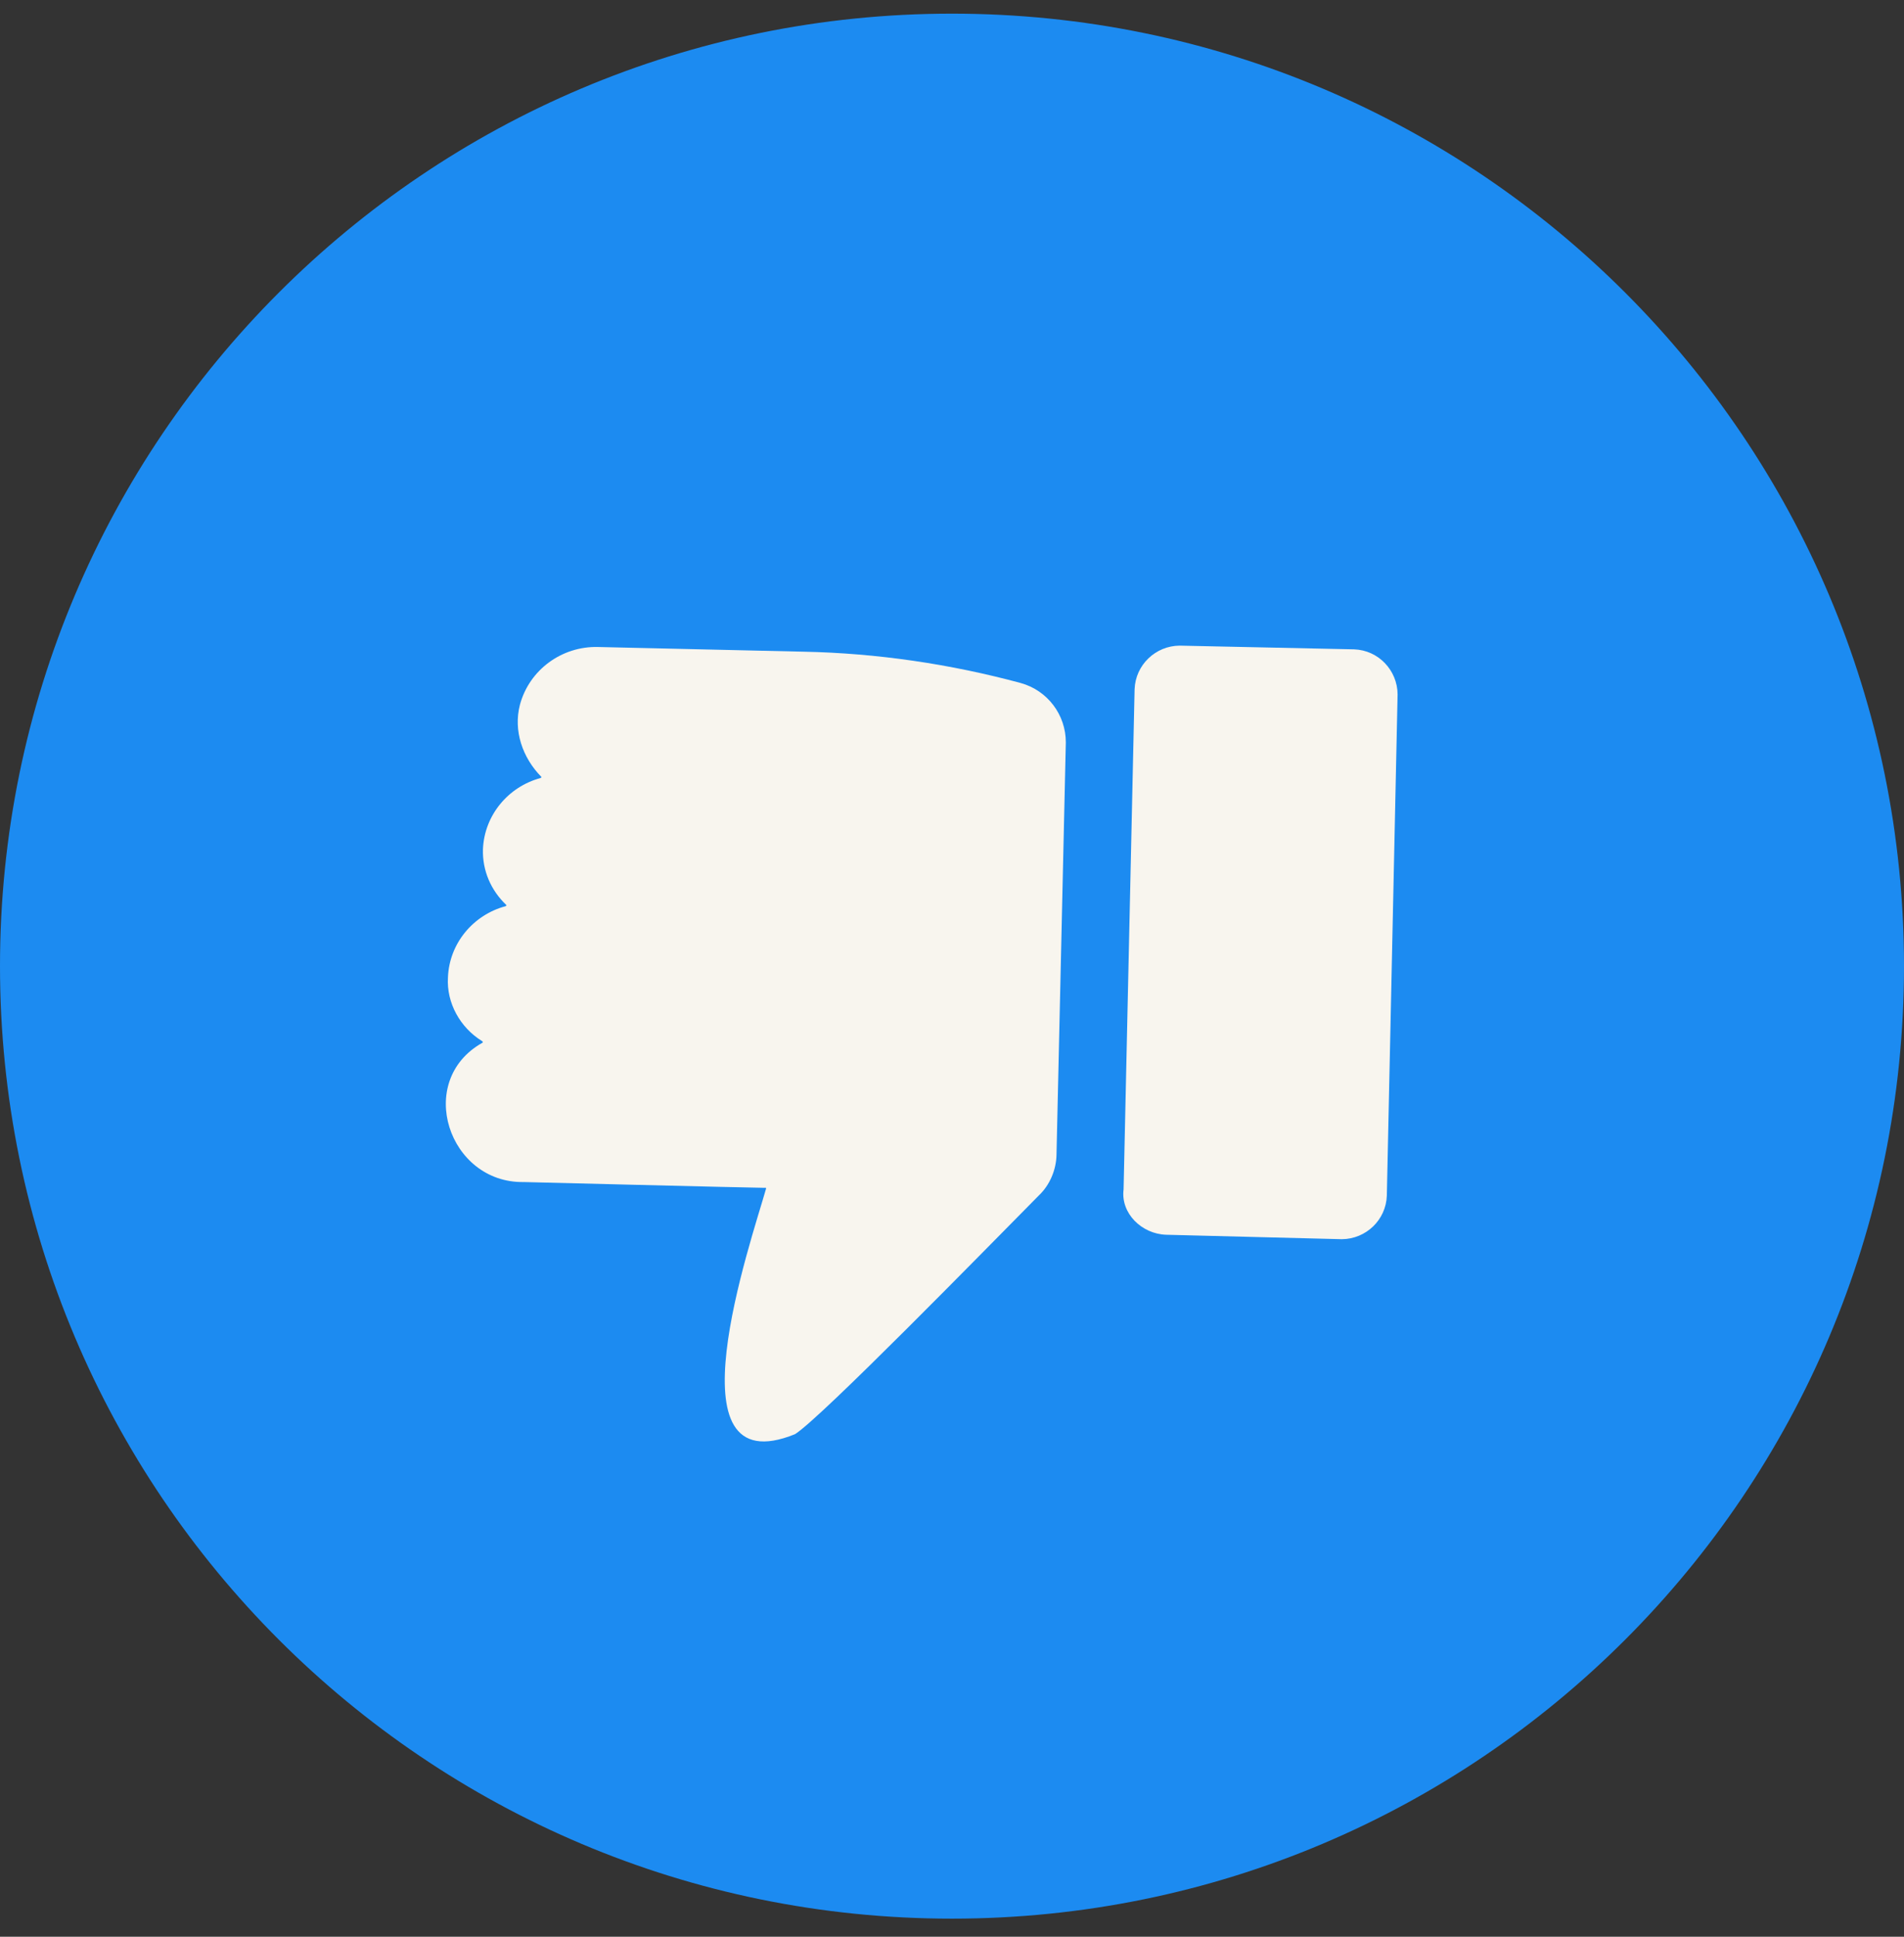
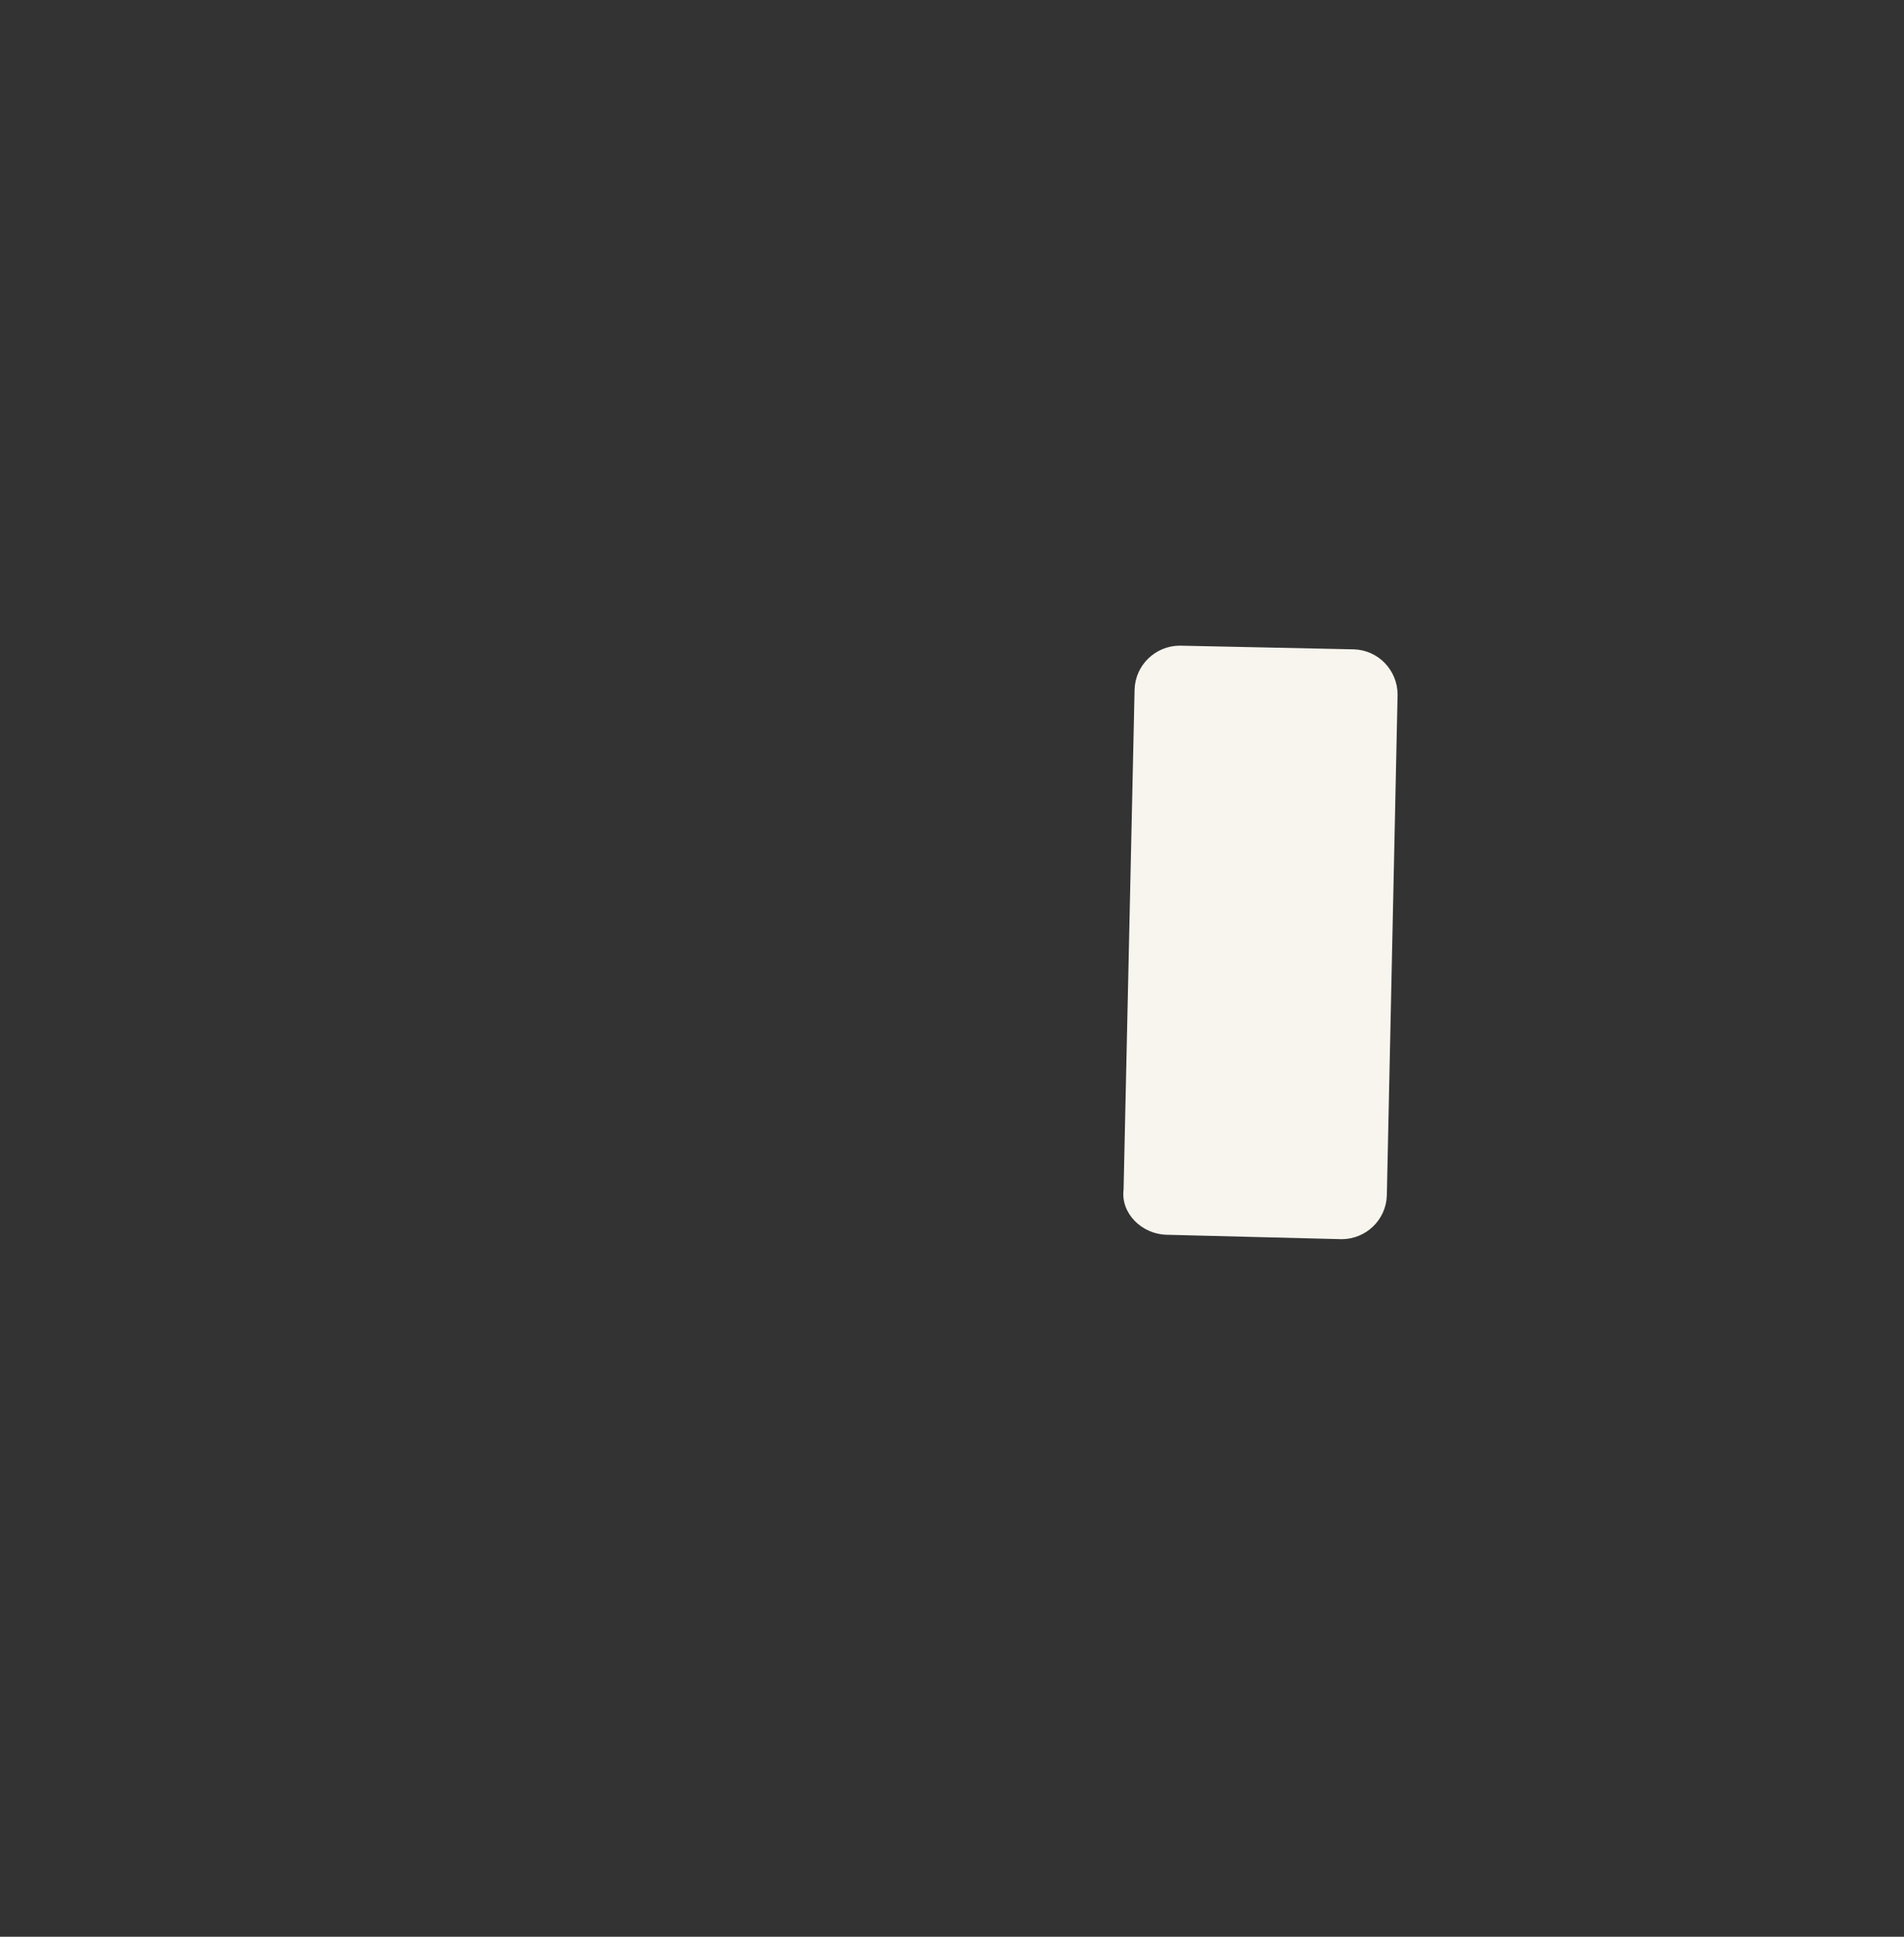
<svg xmlns="http://www.w3.org/2000/svg" width="60" height="61" viewBox="0 0 60 61" fill="none">
  <rect x="0" y="0" width="60" height="61" fill="#333333" stroke="none" />
-   <path d="M29.999 60.43C46.57 60.43 60 47 60 30.429C60 13.86 46.57 0.43 29.999 0.43C13.43 0.43 0 13.86 0 30.429C0 47 13.43 60.43 29.999 60.43Z" fill="#1C8BF1" />
-   <path d="M14.116 30.784C14.158 29.713 14.912 28.815 15.931 28.542C15.963 28.534 15.955 28.504 15.955 28.504C15.465 28.038 15.199 27.415 15.219 26.747C15.263 25.676 16.016 24.778 17.034 24.505C17.065 24.497 17.058 24.467 17.058 24.467C16.465 23.864 16.172 23.014 16.384 22.198C16.682 21.09 17.71 20.35 18.842 20.378L25.339 20.526C27.635 20.573 29.947 20.914 32.16 21.511C33.016 21.746 33.588 22.519 33.587 23.381L33.293 36.374C33.285 36.838 33.084 37.323 32.742 37.647C31.048 39.358 25.876 44.652 25.055 45.17C20.994 46.821 23.665 39.118 24.141 37.436C24.133 37.404 24.133 37.404 24.103 37.412C23.504 37.406 16.504 37.23 16.504 37.23C14.132 37.269 13.067 34.045 15.198 32.845C15.227 32.837 15.219 32.806 15.182 32.784C14.507 32.368 14.066 31.591 14.116 30.784Z" fill="#F8F5EE" />
  <path d="M35.407 37.463L35.754 21.71C35.781 20.941 36.415 20.34 37.175 20.335L42.67 20.452C43.437 20.478 44.037 21.111 44.042 21.871L43.703 37.656C43.677 38.425 43.044 39.025 42.284 39.03L36.749 38.89C35.981 38.866 35.311 38.216 35.407 37.463Z" fill="#F8F5EE" />
</svg>